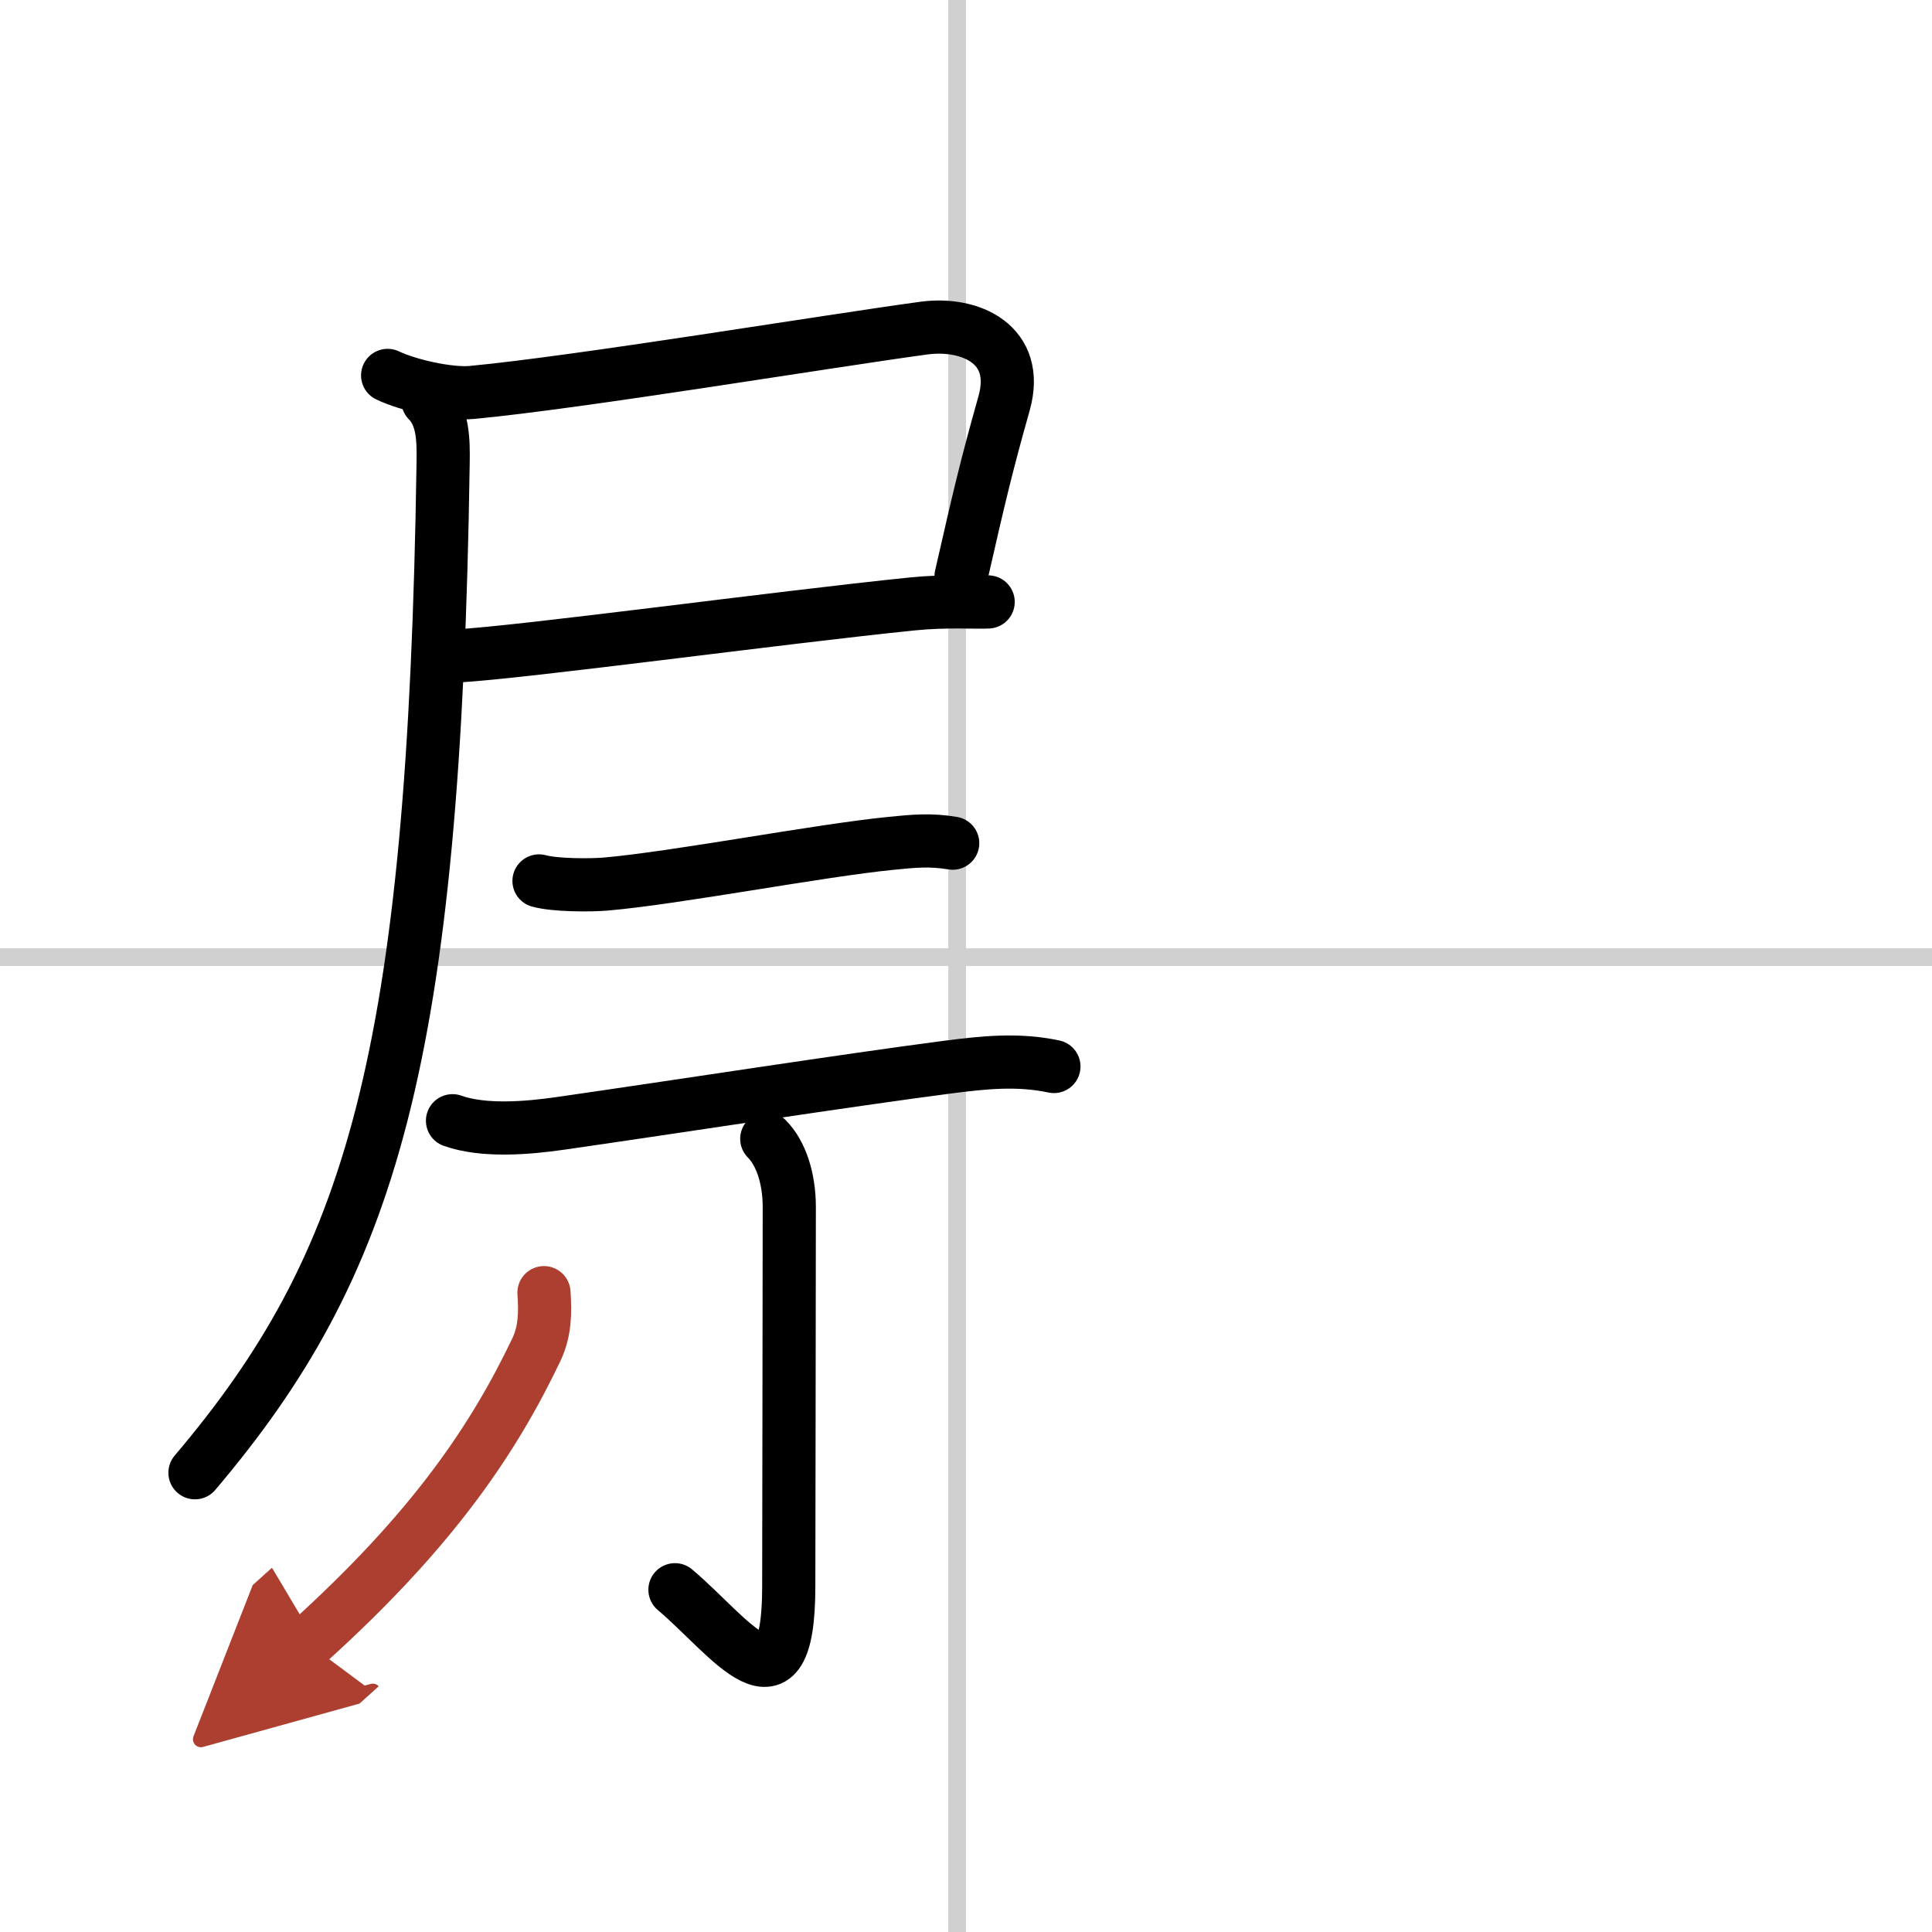
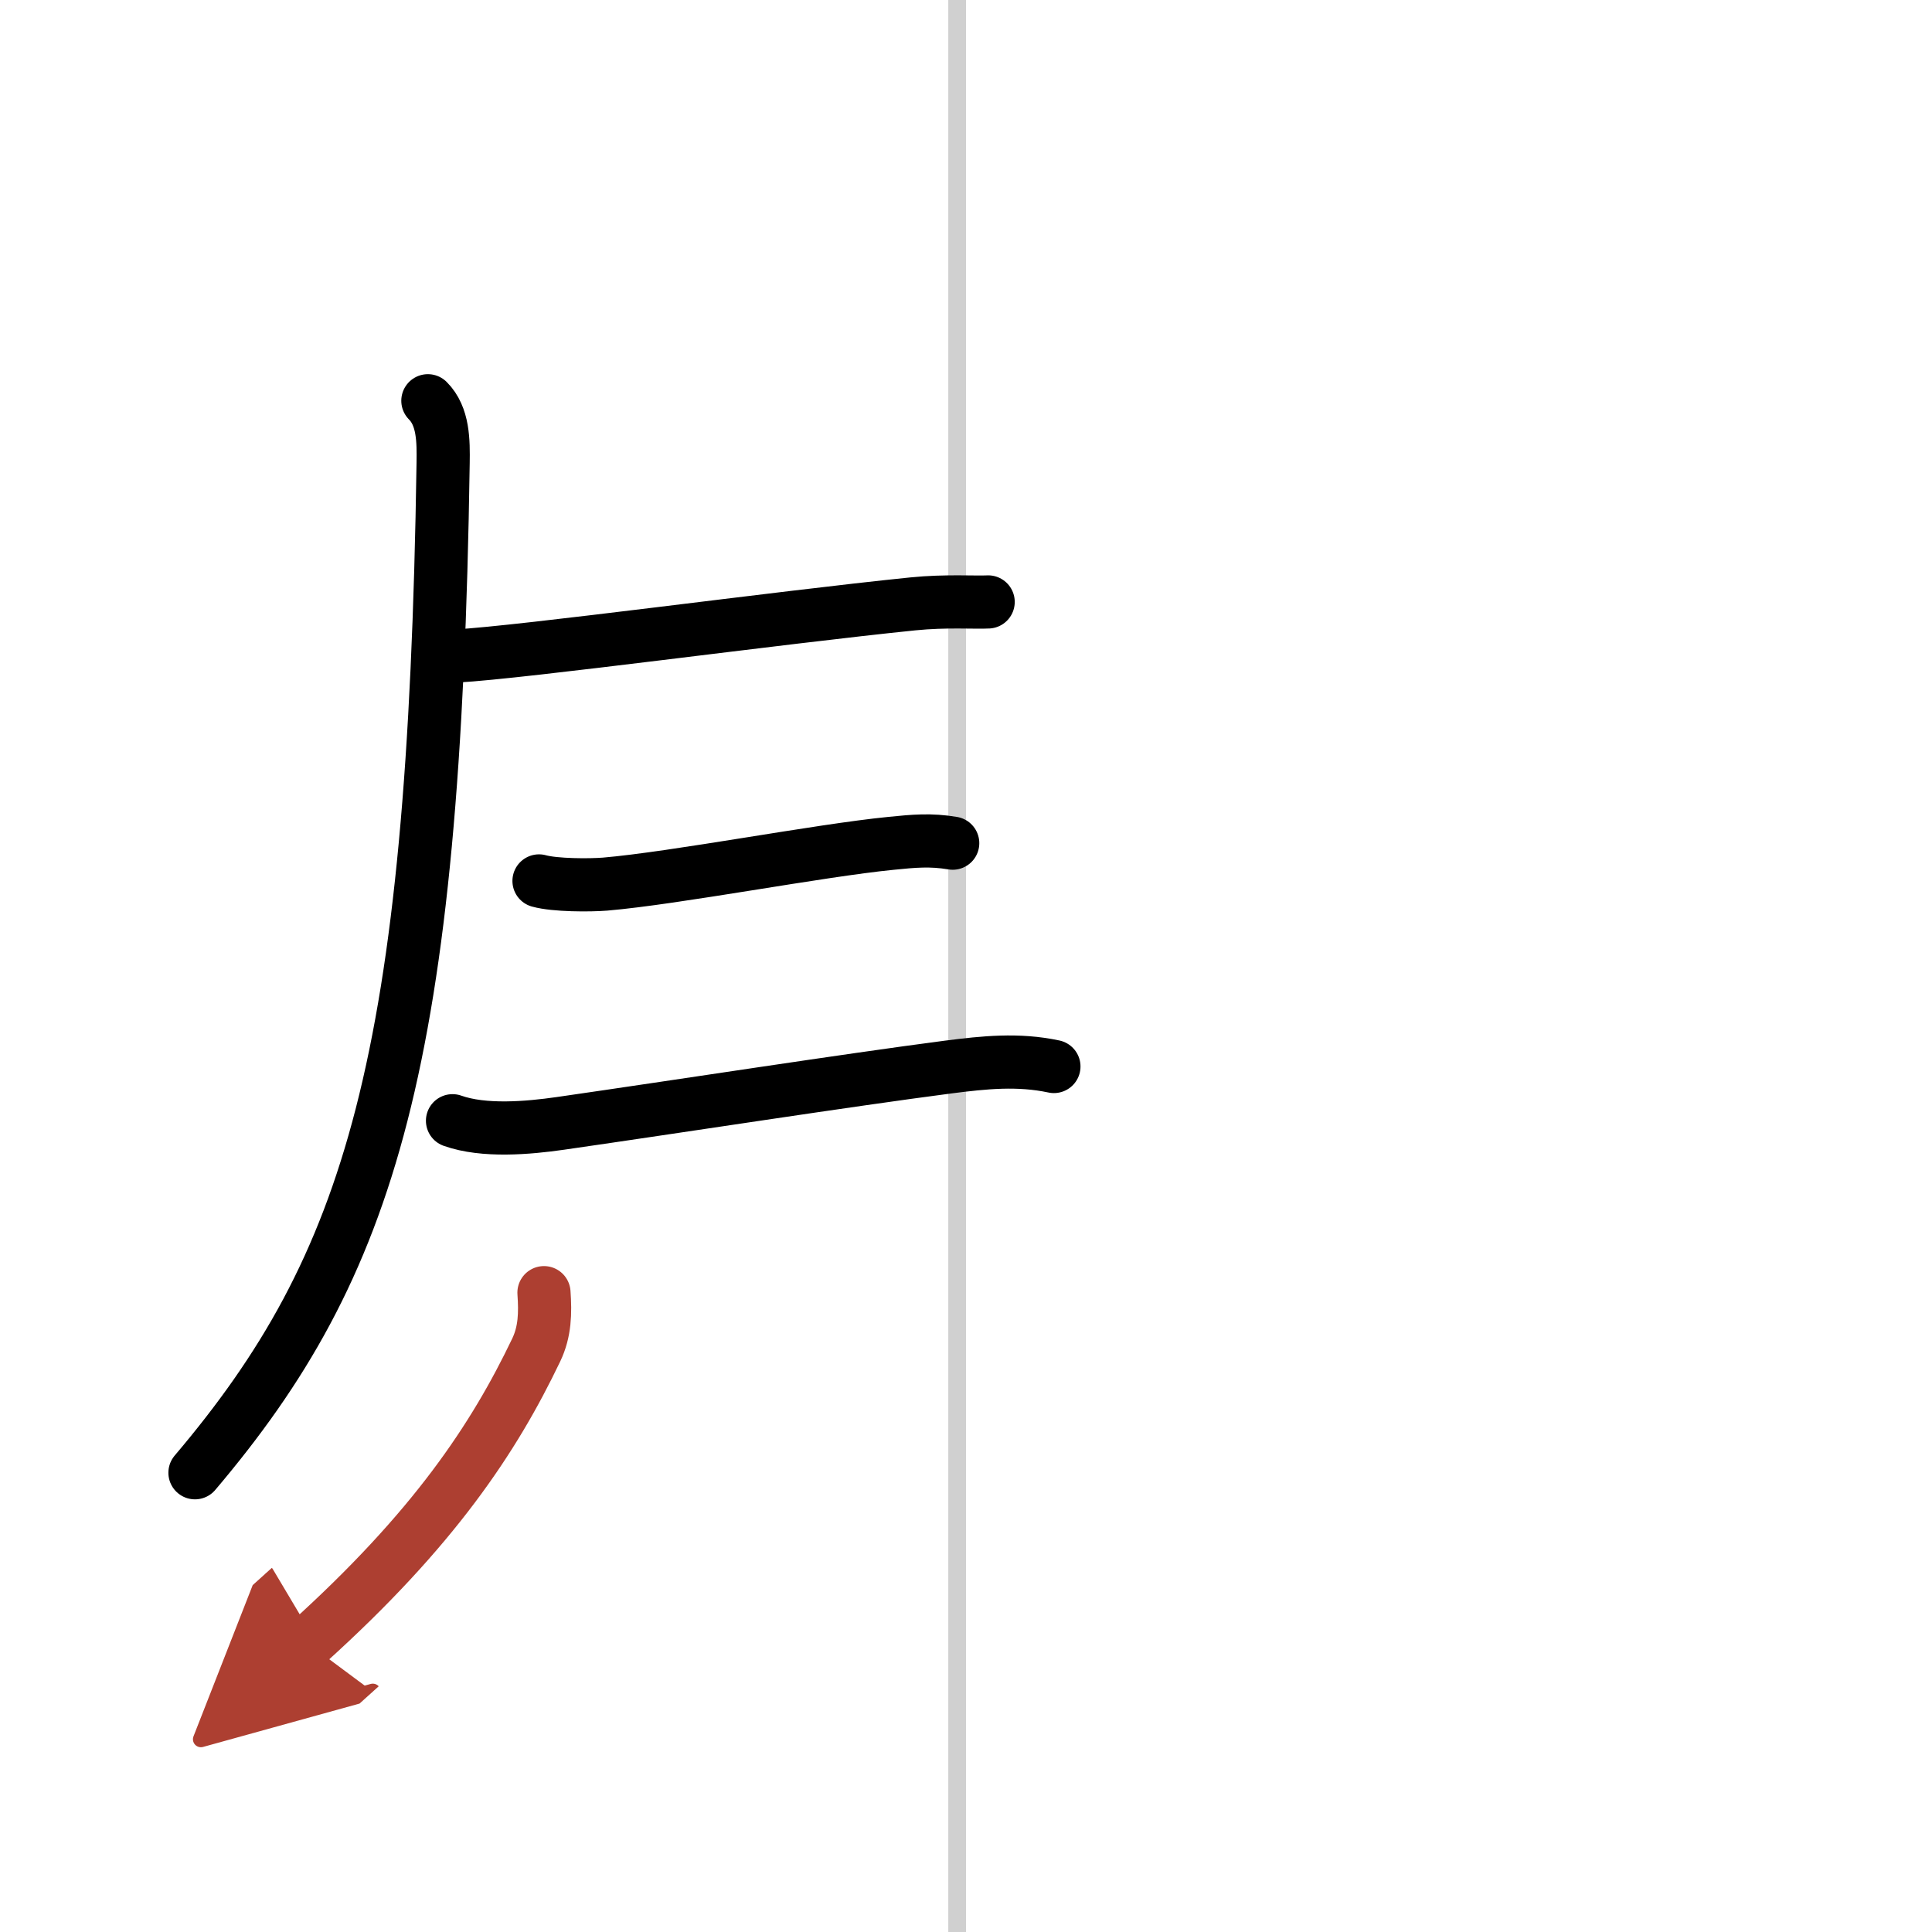
<svg xmlns="http://www.w3.org/2000/svg" width="400" height="400" viewBox="0 0 109 109">
  <defs>
    <marker id="a" markerWidth="4" orient="auto" refX="1" refY="5" viewBox="0 0 10 10">
      <polyline points="0 0 10 5 0 10 1 5" fill="#ad3f31" stroke="#ad3f31" />
    </marker>
  </defs>
  <g fill="none" stroke="#000" stroke-linecap="round" stroke-linejoin="round" stroke-width="3">
-     <rect width="100%" height="100%" fill="#fff" stroke="#fff" />
    <line x1="54" x2="54" y2="109" stroke="#d0d0d0" stroke-width="1" />
-     <line x2="109" y1="54" y2="54" stroke="#d0d0d0" stroke-width="1" />
-     <path d="m21.87 21.18c1.19 0.57 3.5 1.08 4.76 0.96 5.97-0.56 20.12-2.9 25.5-3.63 2.62-0.35 5.45 0.92 4.52 4.24-1.02 3.62-1.4 5.25-2.43 9.77" />
    <path d="m25.73 37.01c3.82-0.21 18.2-2.17 25.77-2.94 1.87-0.19 3.54-0.07 4.25-0.11" />
    <path d="m24.14 22.61c0.88 0.88 0.88 2.27 0.86 3.52-0.5 33.75-4.08 45.26-14 56.96" />
    <path d="m30.41 49.7c0.9 0.25 2.86 0.25 3.73 0.18 3.98-0.34 12.07-1.9 16.13-2.3 1.29-0.13 2.23-0.22 3.48-0.01" />
    <path d="m25.53 63.23c1.77 0.63 4.27 0.41 6.08 0.15 6.74-0.97 16.13-2.43 21.89-3.18 2.03-0.26 3.94-0.46 5.96-0.03" />
-     <path d="m43.26 64.25c0.81 0.81 1.27 2.25 1.27 3.85 0 6.65-0.03 17.74-0.03 21.4 0 7.77-3.33 2.79-6.42 0.19" />
    <path d="m30.69 72.93c0.08 1.15 0.06 2.2-0.44 3.24-2.37 4.95-5.75 10.08-12.9 16.53" marker-end="url(#a)" stroke="#ad3f31" />
  </g>
</svg>